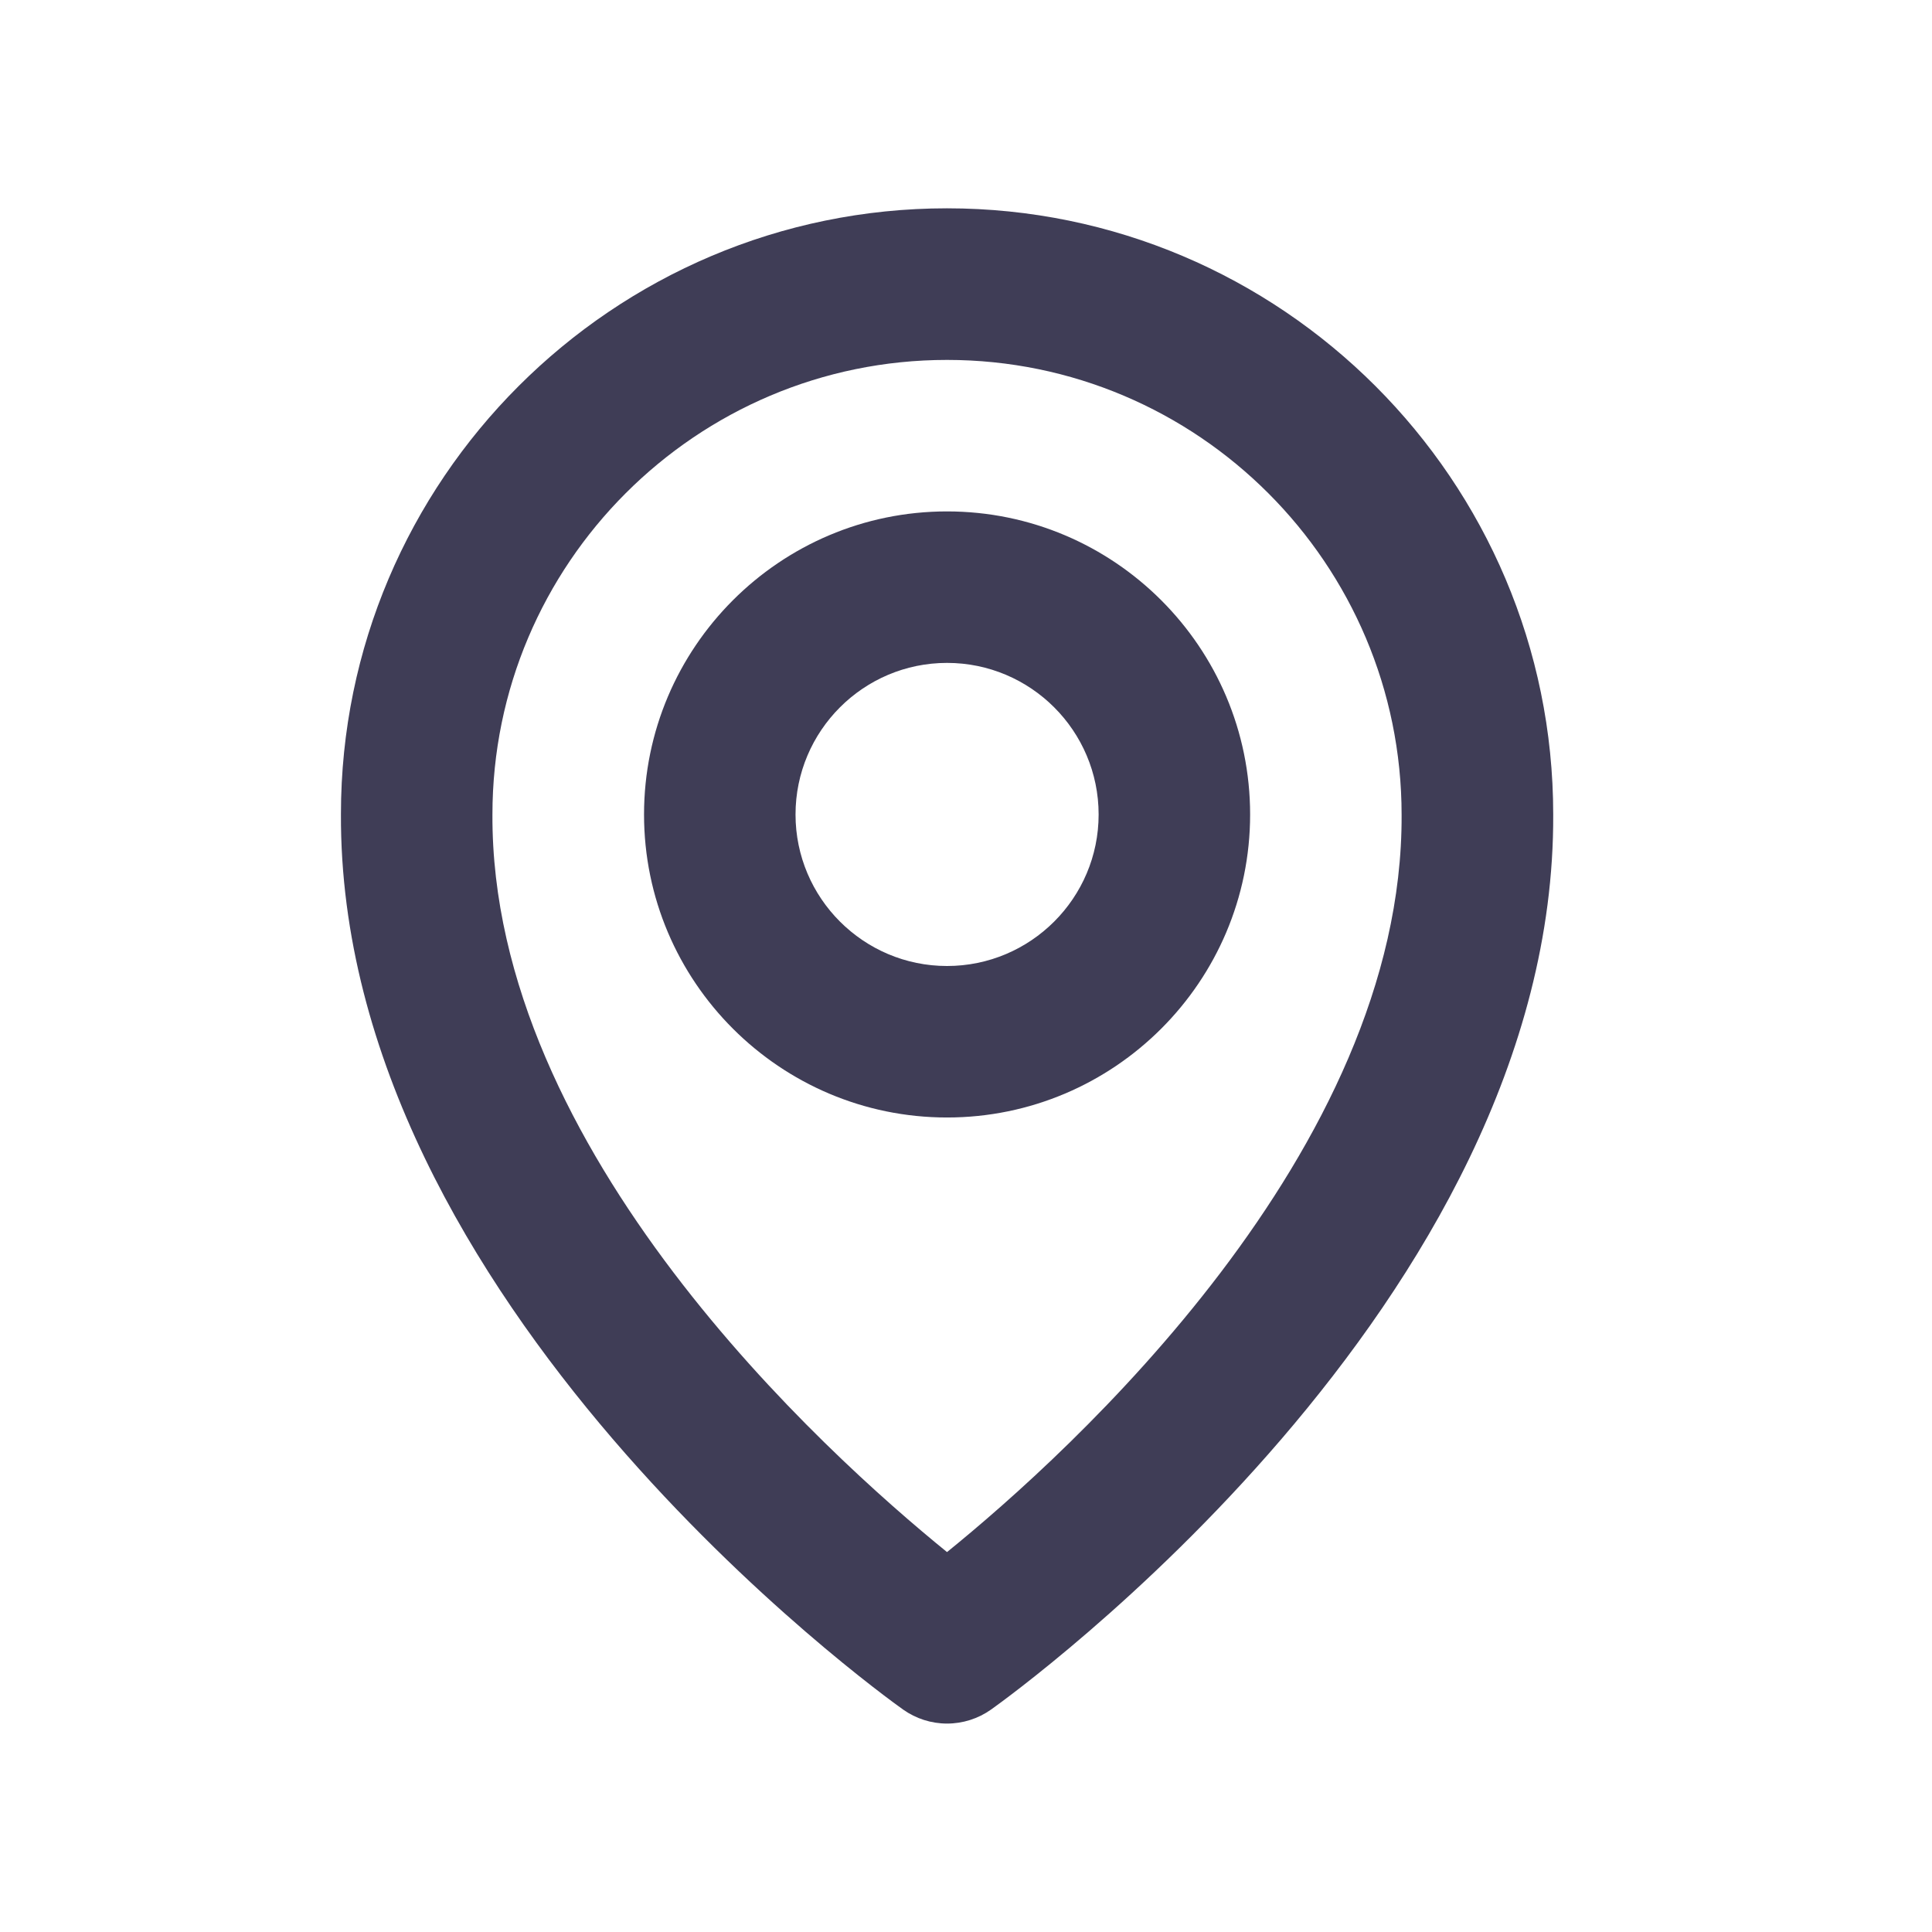
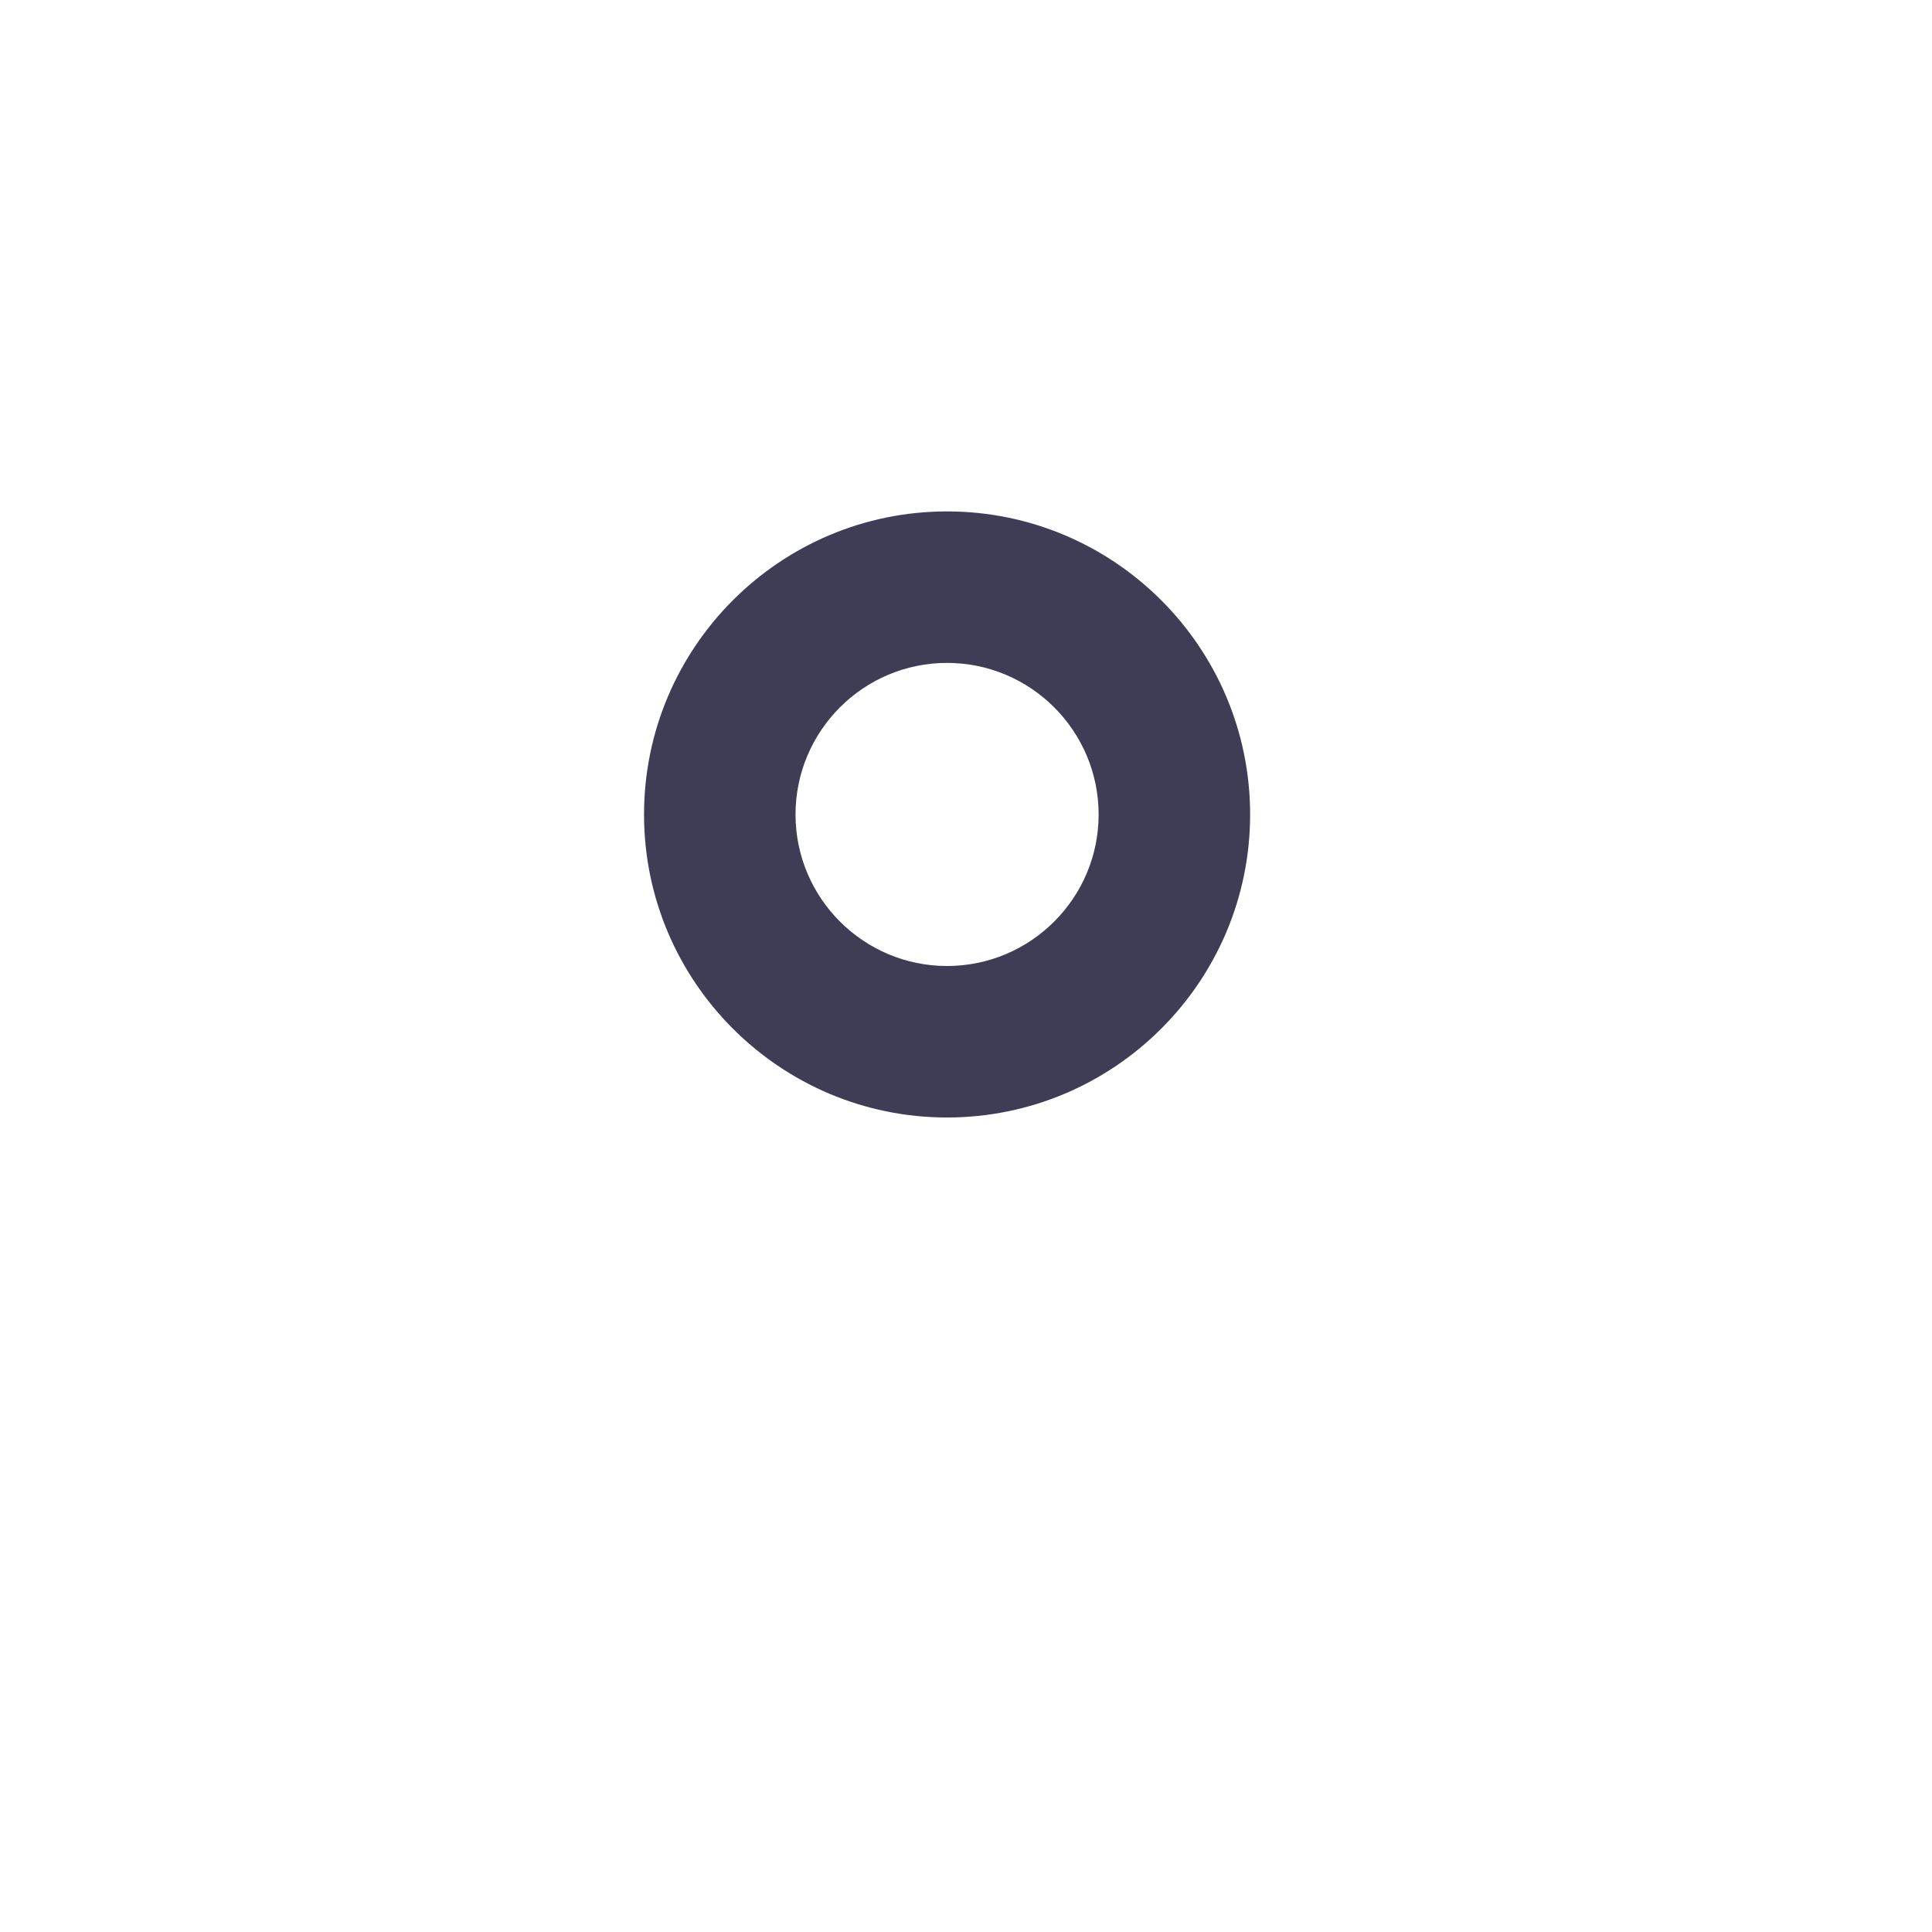
<svg xmlns="http://www.w3.org/2000/svg" width="17" height="17" viewBox="0 0 17 17" fill="none">
  <path d="M8.333 9.833C9.804 9.833 11 8.637 11 7.167C11 5.696 9.804 4.5 8.333 4.5C6.863 4.5 5.667 5.696 5.667 7.167C5.667 8.637 6.863 9.833 8.333 9.833ZM8.333 5.833C9.069 5.833 9.667 6.431 9.667 7.167C9.667 7.902 9.069 8.5 8.333 8.5C7.598 8.5 7 7.902 7 7.167C7 6.431 7.598 5.833 8.333 5.833Z" fill="#3F3D56" />
-   <path d="M7.947 15.043C8.06 15.123 8.195 15.166 8.333 15.166C8.472 15.166 8.607 15.123 8.72 15.043C8.923 14.899 13.686 11.46 13.667 7.167C13.667 4.226 11.274 1.833 8.333 1.833C5.393 1.833 3 4.226 3 7.163C2.981 11.46 7.744 14.899 7.947 15.043ZM8.333 3.167C10.539 3.167 12.333 4.961 12.333 7.17C12.347 10.129 9.408 12.786 8.333 13.657C7.259 12.785 4.319 10.127 4.333 7.167C4.333 4.961 6.127 3.167 8.333 3.167Z" fill="#3F3D56" />
</svg>